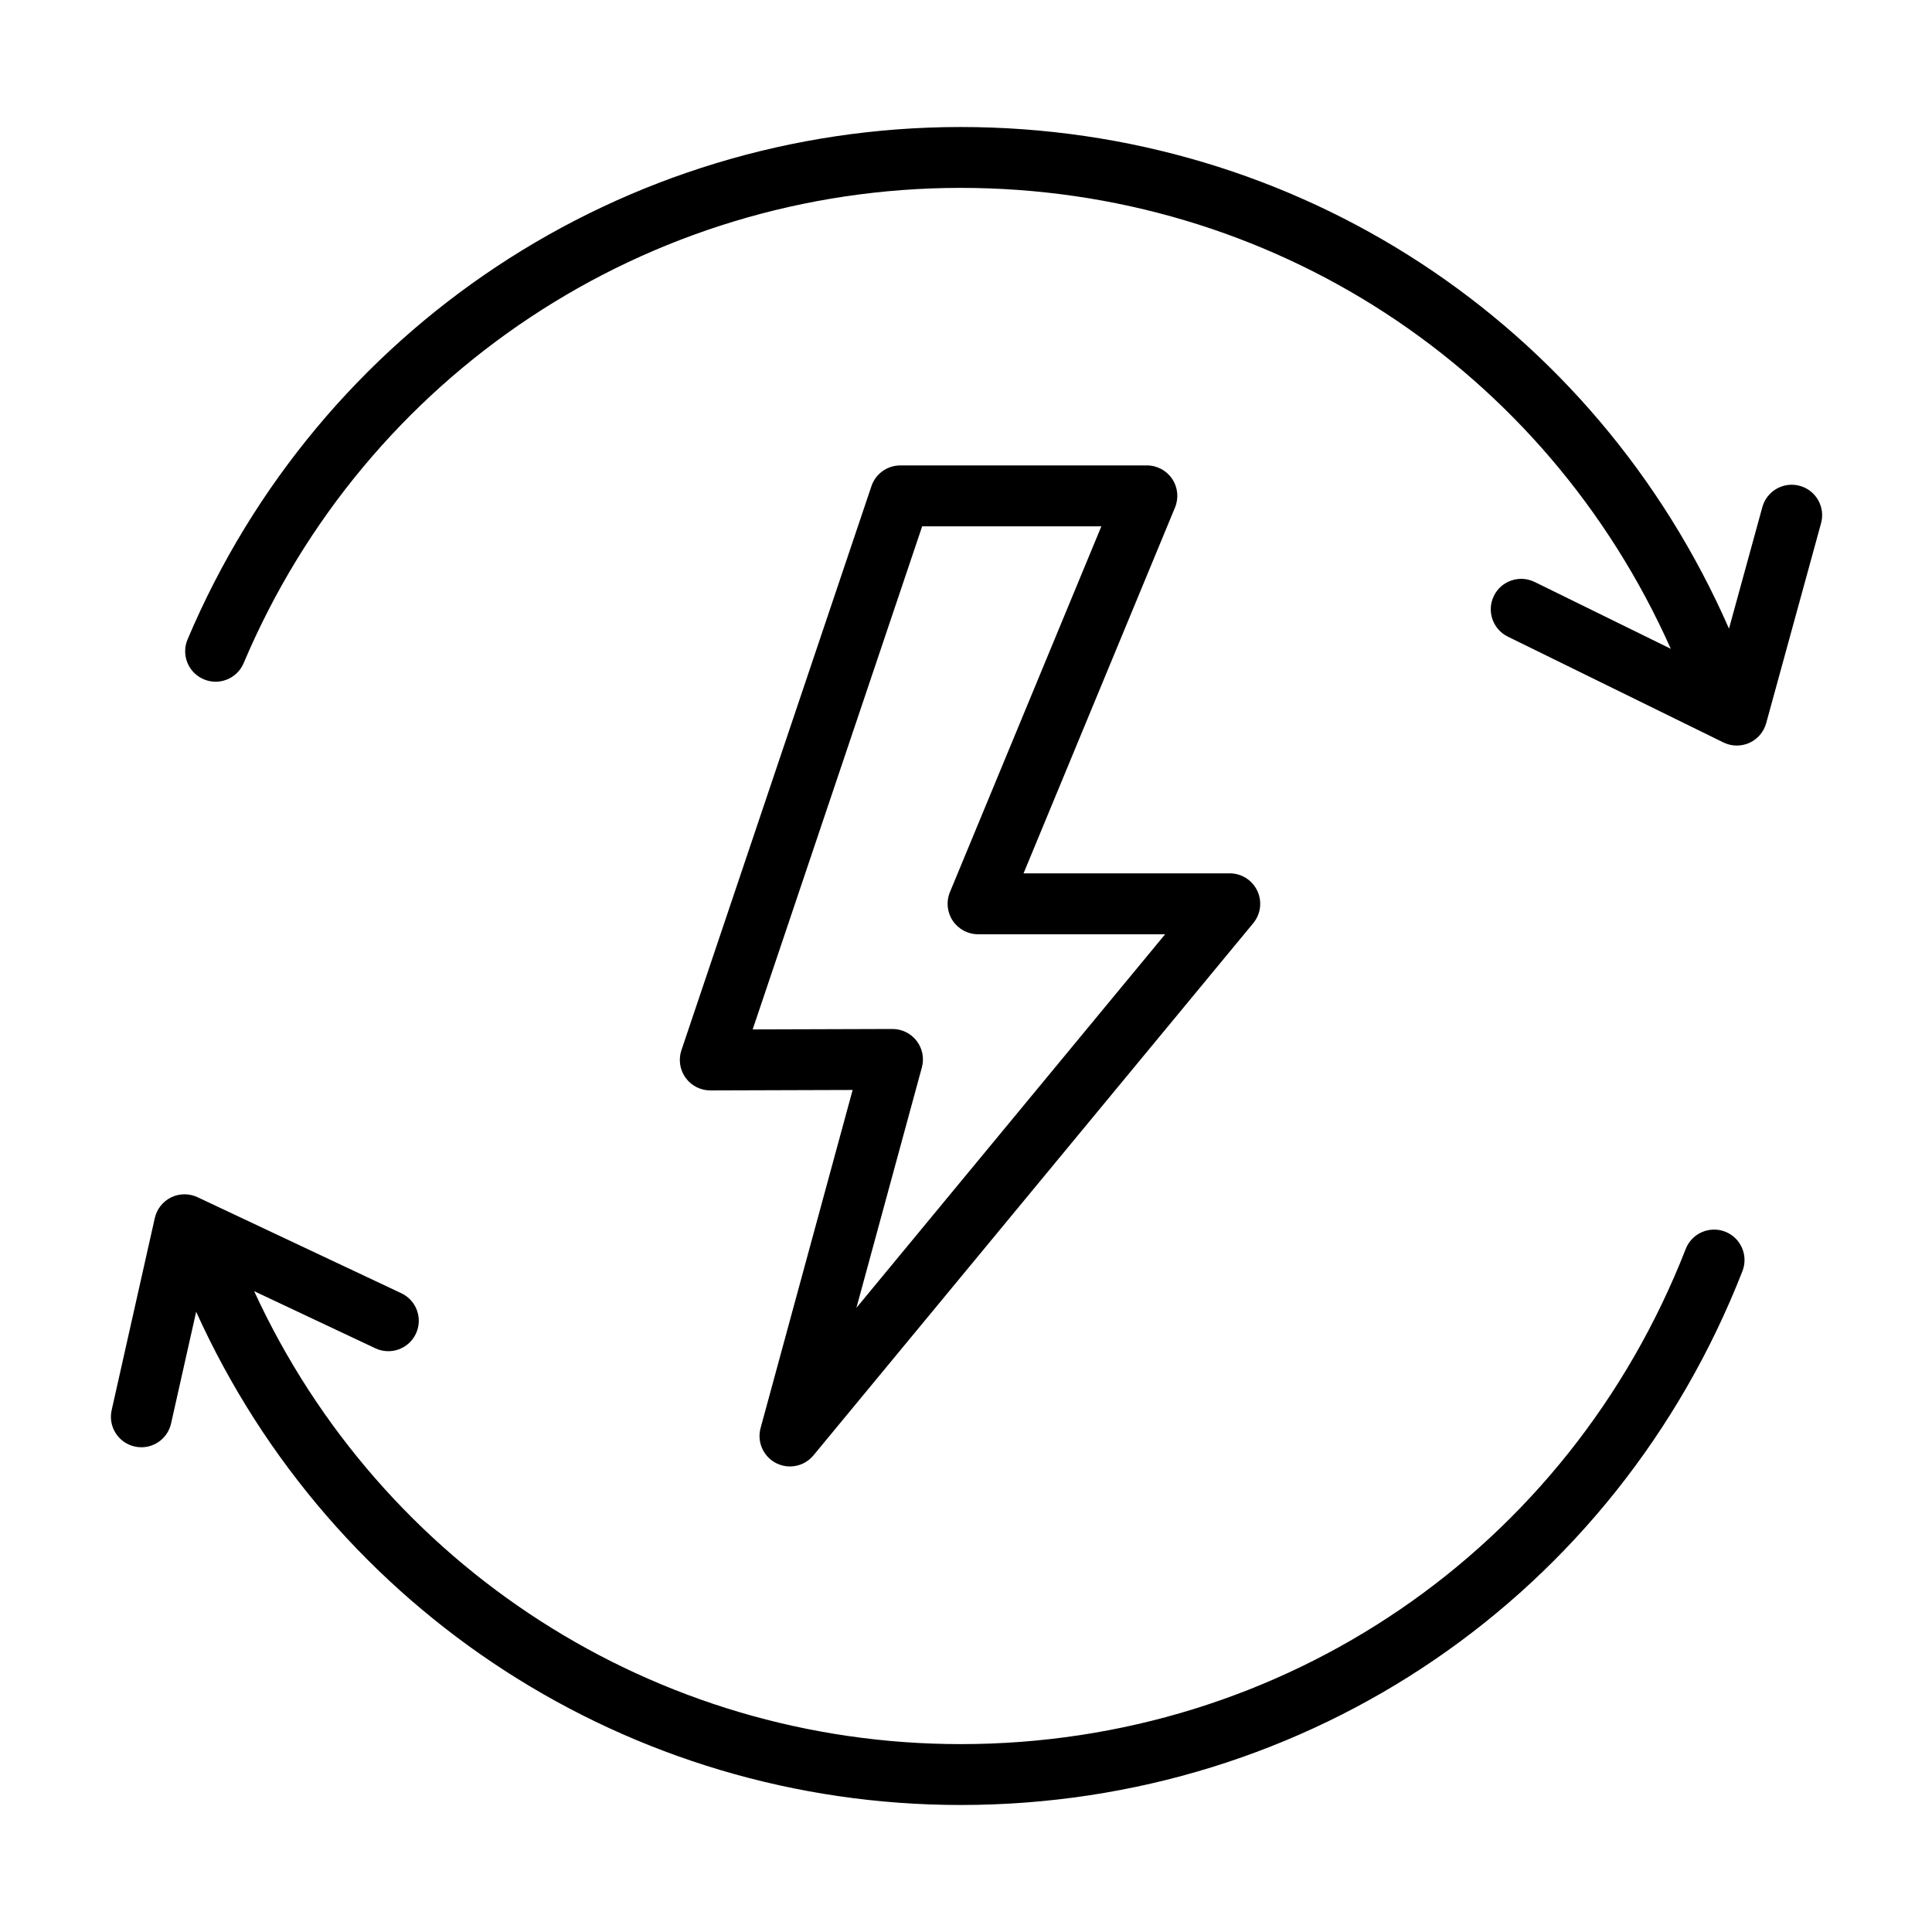
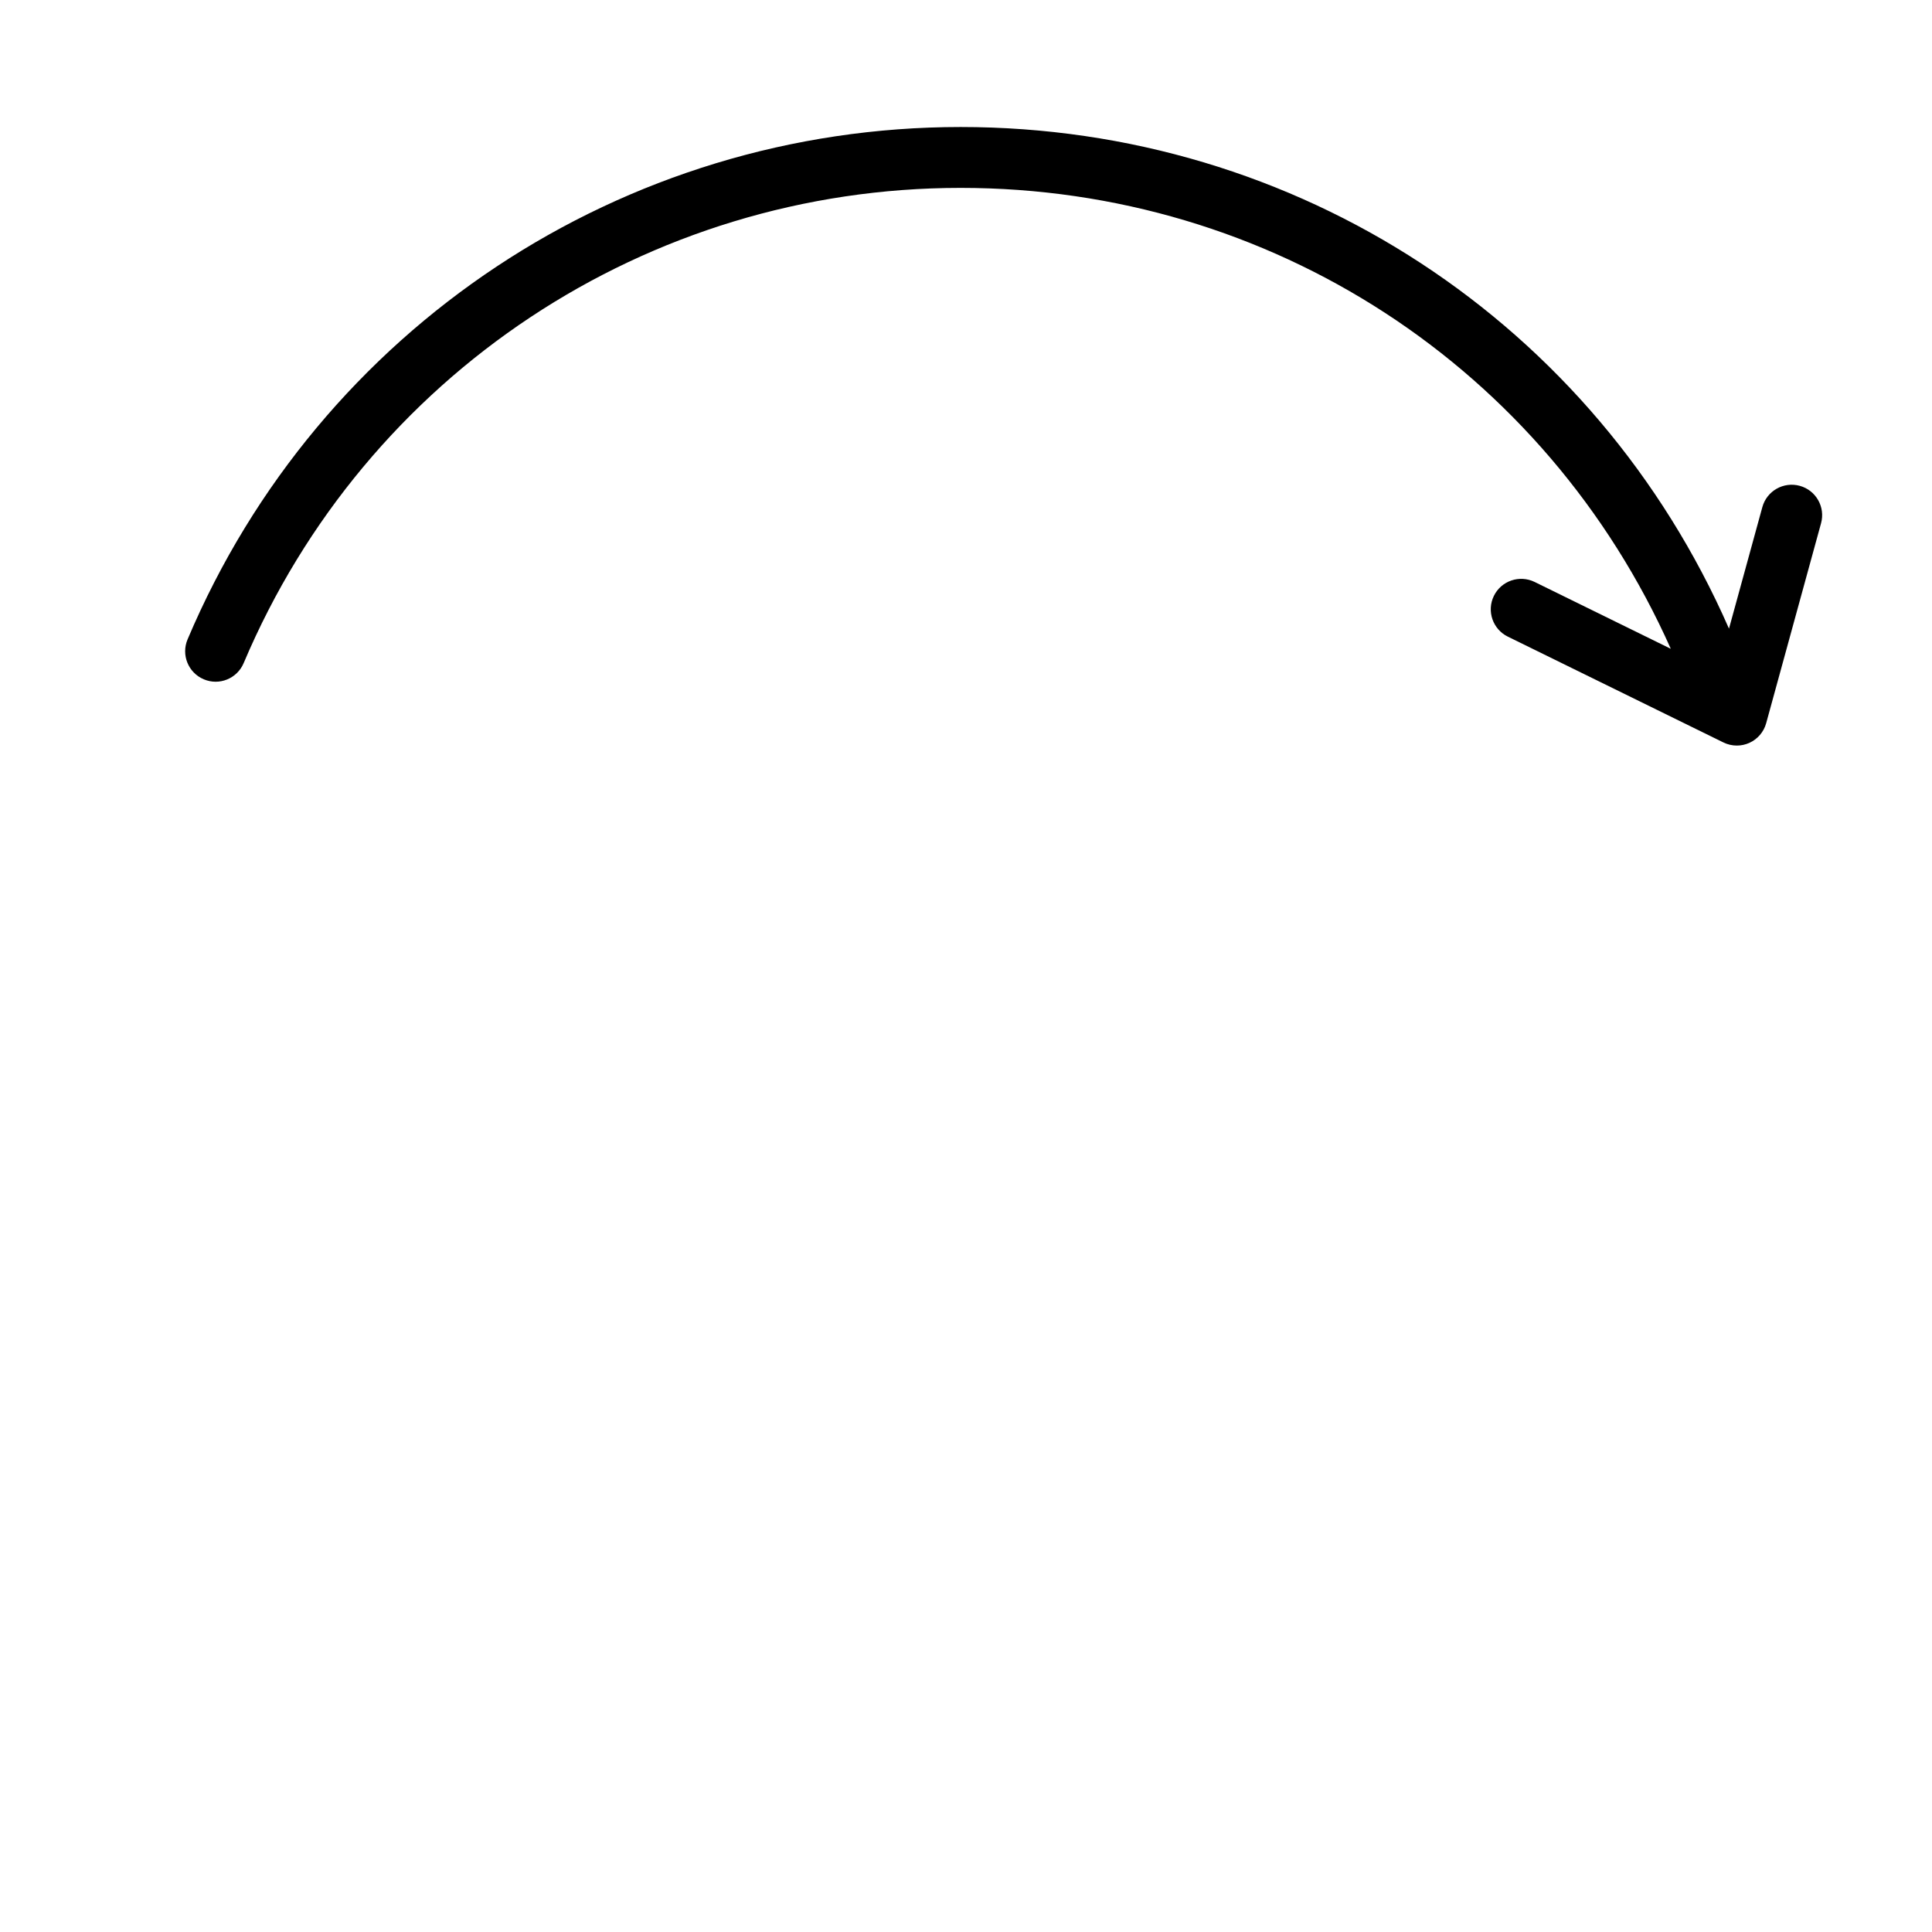
<svg xmlns="http://www.w3.org/2000/svg" fill="none" viewBox="0 0 1080 1080" height="1080" width="1080">
-   <path fill="black" d="M964.373 688.507C955.627 685.115 945.746 689.415 942.332 698.173C876.668 866.323 717.58 974.97 537.019 974.97C366.427 974.97 213.043 875.955 142.069 721.778L209.834 753.71C218.365 757.701 228.493 754.06 232.475 745.564C236.491 737.068 232.838 726.927 224.341 722.924L110.4 669.236C105.727 667.047 100.316 667.081 95.666 669.337C91.038 671.606 87.668 675.861 86.533 680.897L62.419 788.282C60.353 797.447 66.127 806.556 75.292 808.609C76.551 808.893 77.81 809.029 79.036 809.029C86.829 809.029 93.849 803.653 95.632 795.734L109.652 733.279C185.595 901.147 352.022 1009 537.019 1009C731.701 1009 903.233 891.846 974.037 710.547C977.453 701.802 973.131 691.933 964.373 688.507Z" />
  <path fill="black" d="M1006.08 271.582C997.004 269.097 987.658 274.418 985.163 283.48L966.514 351.415C891.615 180.427 725.119 71 536.992 71C348.083 71 178.455 183.433 104.85 357.428C101.196 366.082 105.235 376.065 113.901 379.728C122.568 383.425 132.55 379.33 136.203 370.688C204.467 209.297 361.785 105.029 536.992 105.029C710.521 105.029 863.981 205.575 933.98 362.679L857.867 325.314C849.418 321.197 839.231 324.658 835.091 333.097C830.952 341.534 834.432 351.734 842.872 355.873L963.406 415.038C965.766 416.196 968.34 416.776 970.903 416.776C973.285 416.776 975.667 416.275 977.891 415.278C982.507 413.189 985.967 409.151 987.305 404.264L1017.98 292.499C1020.47 283.423 1015.14 274.065 1006.08 271.582Z" />
-   <path fill="black" d="M655.273 267.743C652.118 263.011 646.811 260.175 641.127 260.175H503.274C495.967 260.175 489.481 264.838 487.143 271.757L380.915 587.097C379.168 592.293 380.029 598.022 383.241 602.48C386.44 606.916 391.566 609.547 397.044 609.547H397.101L476.627 609.298L425.176 798.274C423.066 806.01 426.65 814.155 433.761 817.853C436.257 819.147 438.935 819.759 441.579 819.759C446.535 819.759 451.378 817.604 454.701 813.588L700.566 516.066C704.762 510.986 705.648 503.942 702.847 497.976C700.033 492.019 694.044 488.208 687.454 488.208H572.172L656.838 283.701C659.015 278.451 658.425 272.46 655.273 267.743ZM531.006 498.724C528.842 503.976 529.419 509.965 532.584 514.684C535.748 519.401 541.045 522.25 546.73 522.25H651.324L478.738 731.089L515.332 596.694C516.727 591.567 515.648 586.088 512.417 581.869C509.196 577.673 504.204 575.209 498.917 575.209H498.86L420.75 575.449L515.502 294.207H615.672L531.006 498.724Z" />
</svg>